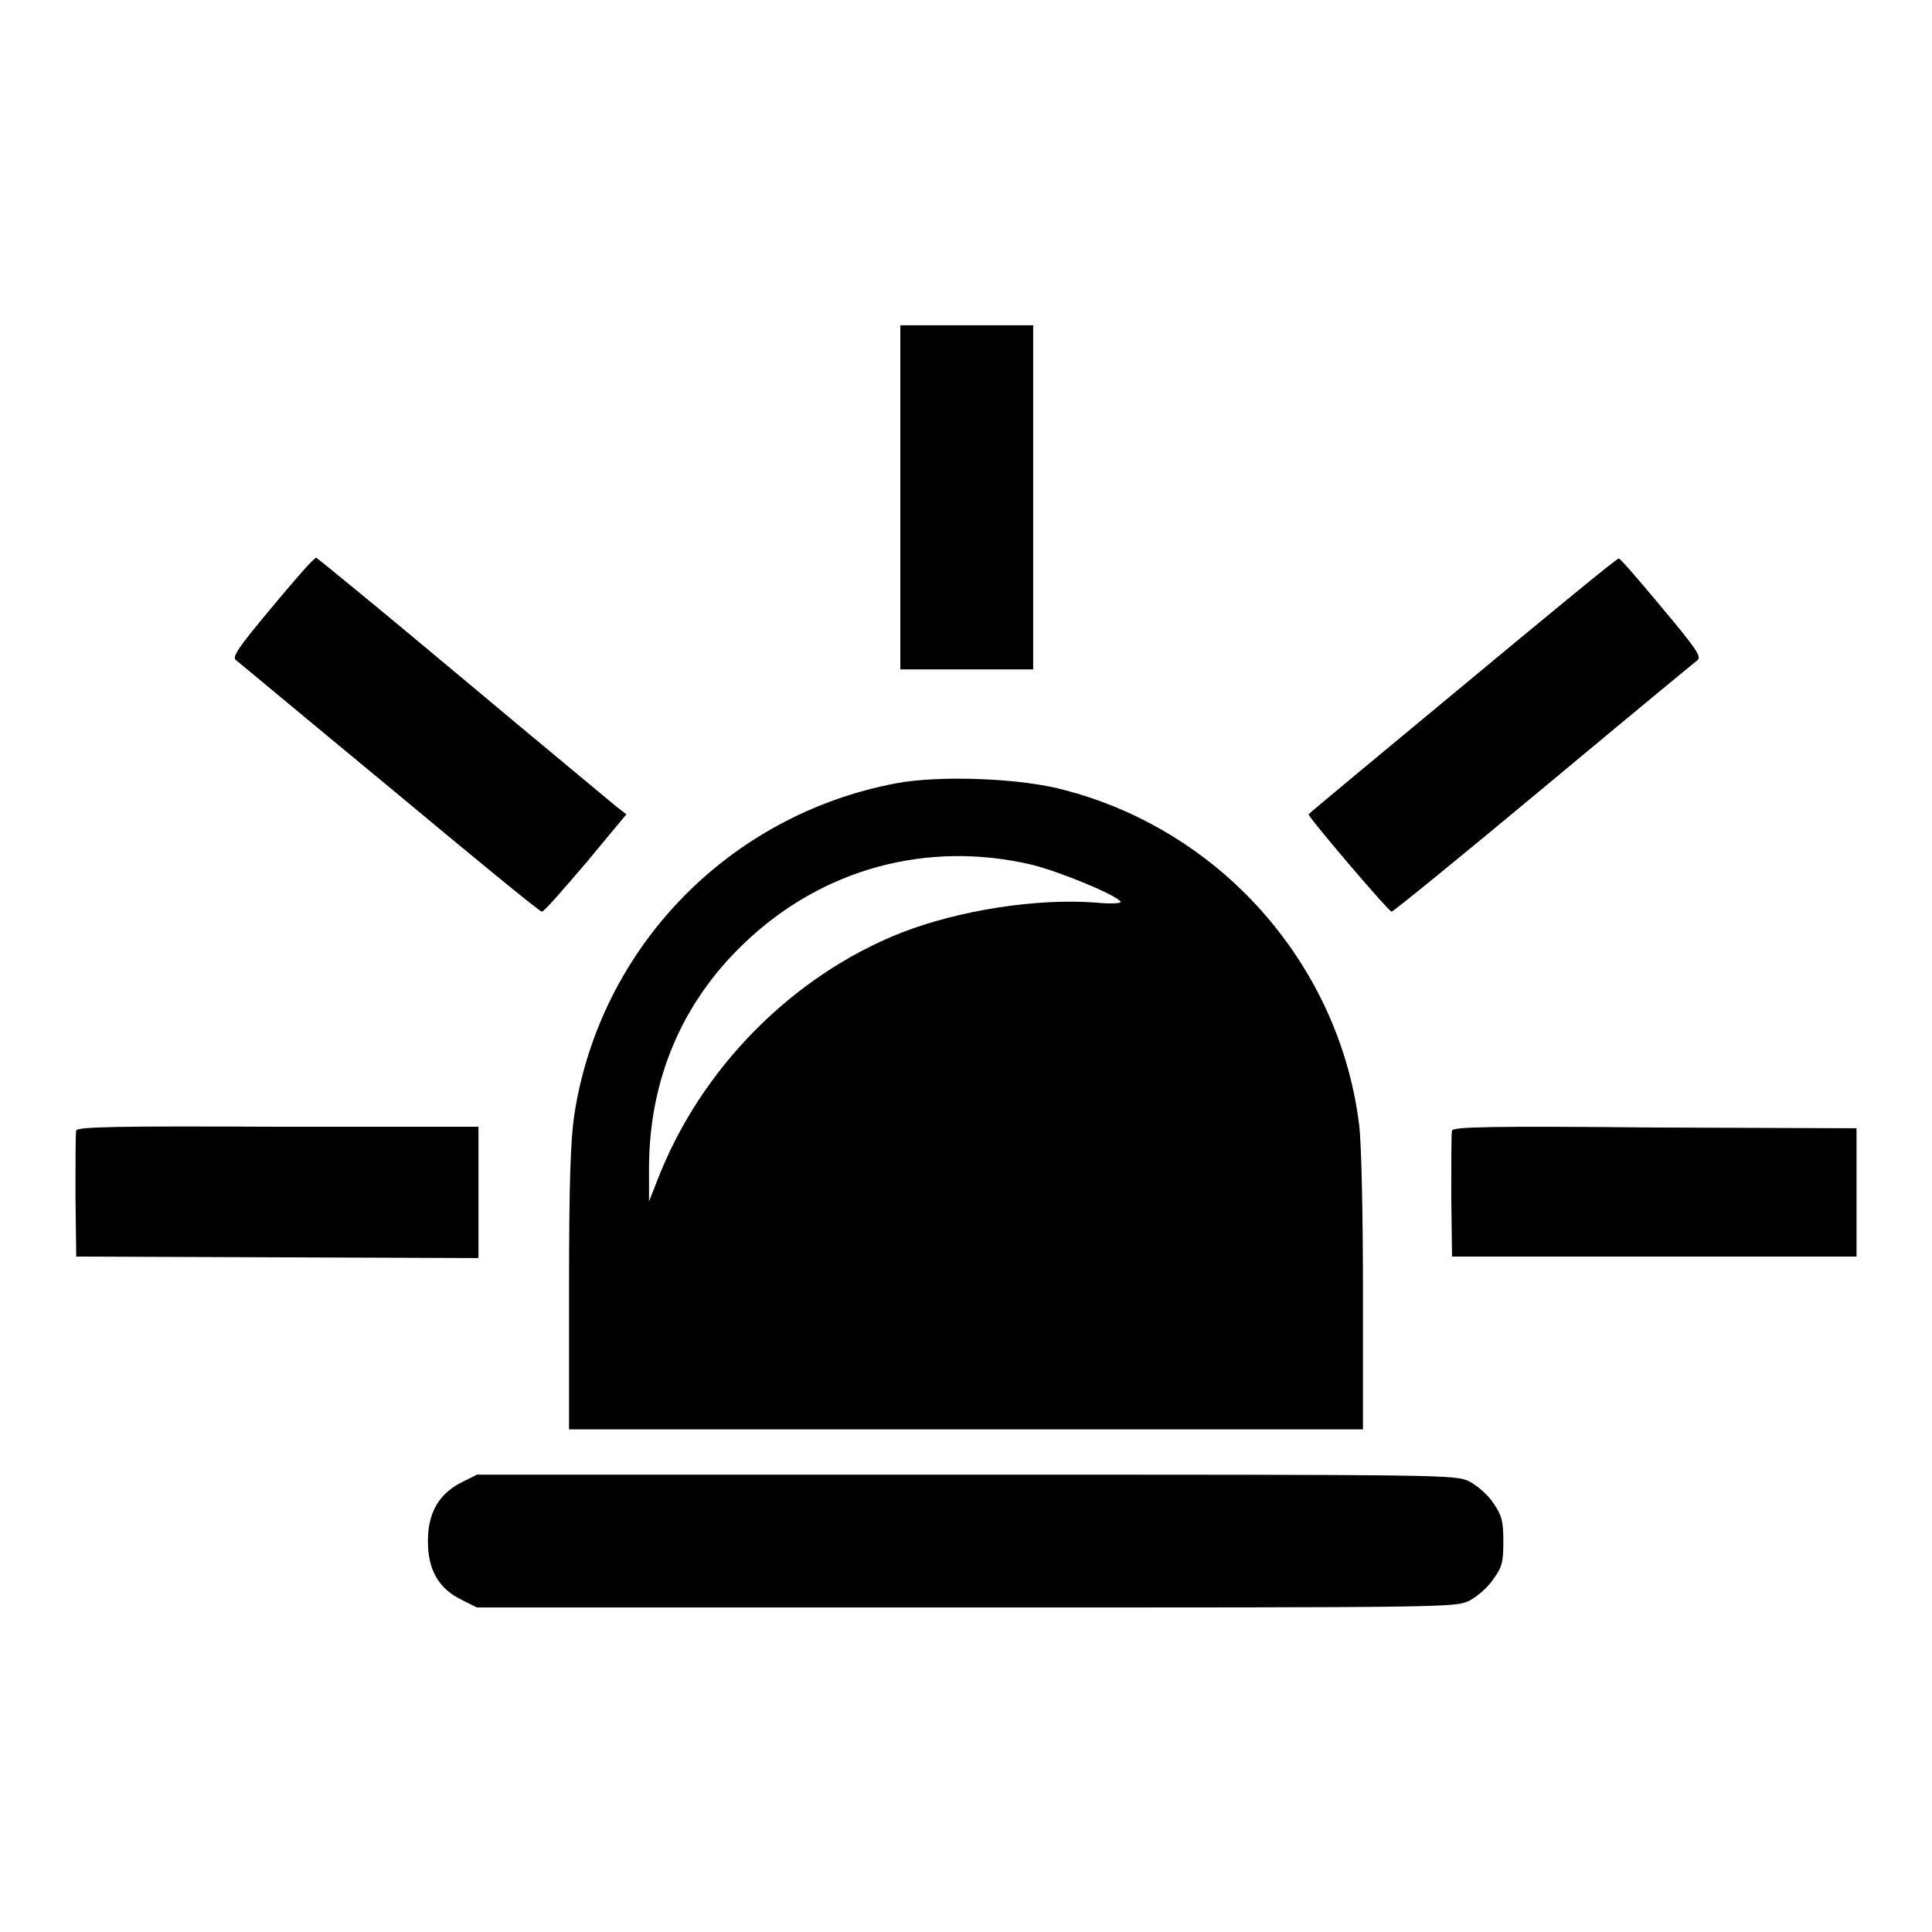
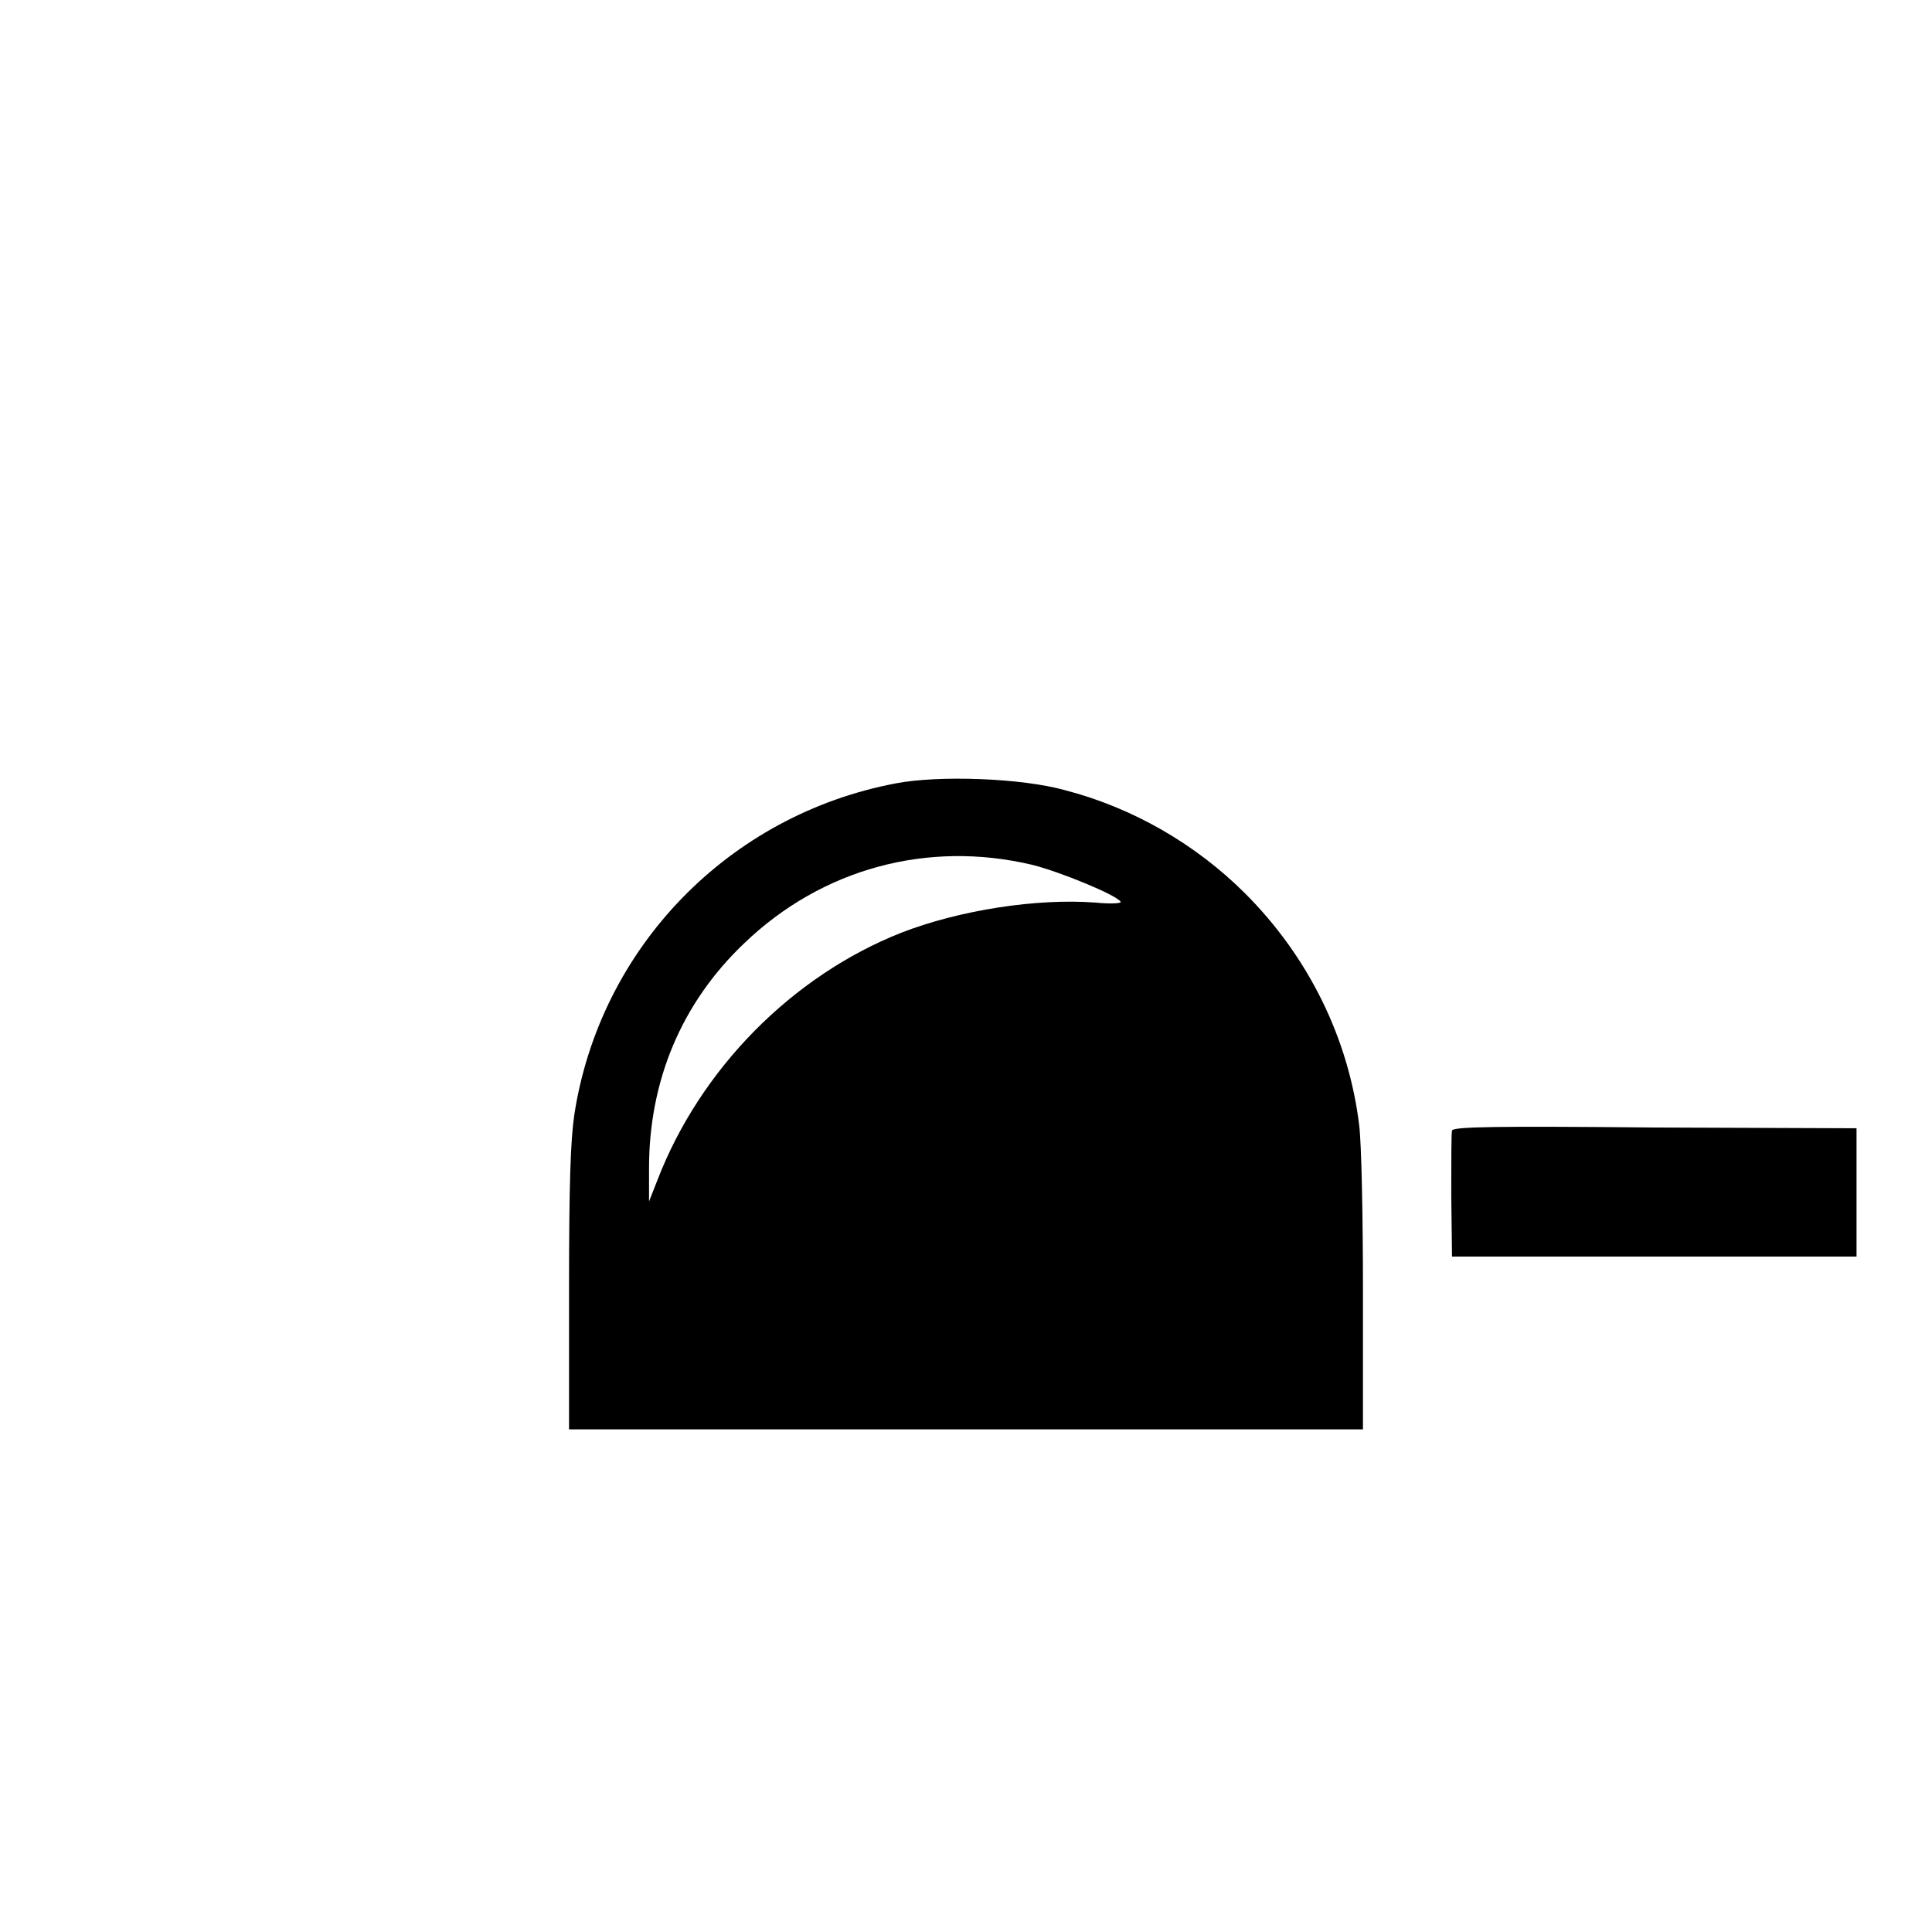
<svg xmlns="http://www.w3.org/2000/svg" version="1.1" x="0px" y="0px" viewBox="0 0 256 256" enable-background="new 0 0 256 256" xml:space="preserve">
  <g>
    <g>
      <g>
-         <path fill="#000000" d="M119.3,65.9v22.8h8.8h8.8V65.9V43.1h-8.8h-8.8V65.9z" />
-         <path fill="#000000" d="M36,80.5c-4.6,5.5-5.3,6.6-4.7,7c0.4,0.3,9.5,7.9,20.4,16.9c10.8,9,19.8,16.4,20.1,16.4s2.8-2.9,5.8-6.4l5.4-6.5l-1.3-1c-0.7-0.6-9.9-8.2-20.4-17c-10.5-8.8-19.3-16-19.4-16C41.5,74,39,76.9,36,80.5z" />
-         <path fill="#000000" d="M193.8,90.9c-11.2,9.3-20.4,16.9-20.4,17c-0.2,0.2,10.6,12.9,11,12.9c0.2,0,9.3-7.4,20.1-16.4c10.8-9,20-16.6,20.4-16.9c0.6-0.5-0.1-1.5-4.7-7c-3-3.6-5.5-6.5-5.7-6.5C214.2,74,205,81.6,193.8,90.9z" />
        <path fill="#000000" d="M118.7,103.8c-22.2,4.2-39.2,21.8-42.6,43.9c-0.5,3.4-0.7,9.1-0.7,23.1v18.6h52.6h52.6v-18.1c0-10.3-0.2-19.8-0.5-22.2c-1.4-11.5-6.7-22.3-15.1-30.7c-6.6-6.6-15-11.4-23.9-13.7C135.4,103.1,124.4,102.7,118.7,103.8z M136.8,114.6c3.6,0.9,11.2,4,11.7,4.9c0.1,0.2-1.3,0.3-3.3,0.1c-7.8-0.6-18.1,1-25.8,4c-14.4,5.7-26.6,18-32.3,32.8l-1.1,2.8l0-4.4c0-11.6,4.3-21.9,12.6-29.8C108.9,115.1,122.9,111.3,136.8,114.6z" />
-         <path fill="#000000" d="M10.1,149.8c-0.1,0.3-0.1,4.2-0.1,8.6l0.1,8.1l26.7,0.1l26.6,0.1l0-3.6c0-2,0-5.9,0-8.7v-5.1L37,149.3C15.6,149.2,10.3,149.3,10.1,149.8z" />
        <path fill="#000000" d="M192.4,149.8c-0.1,0.3-0.1,4.2-0.1,8.6l0.1,8.1h26.8H246V158v-8.5l-26.7-0.1C197.9,149.2,192.6,149.3,192.4,149.8z" />
-         <path fill="#000000" d="M61.2,196.4c-3,1.5-4.5,4-4.5,7.8c0,3.8,1.4,6.3,4.5,7.8l2,1h64.8c64.2,0,64.8,0,66.7-0.9c1.1-0.6,2.5-1.8,3.2-2.9c1.2-1.6,1.3-2.4,1.3-5c0-2.6-0.2-3.4-1.3-5c-0.7-1.1-2.1-2.3-3.2-2.9c-1.9-0.9-2.5-0.9-66.8-0.9H63.2L61.2,196.4z" />
      </g>
    </g>
  </g>
</svg>